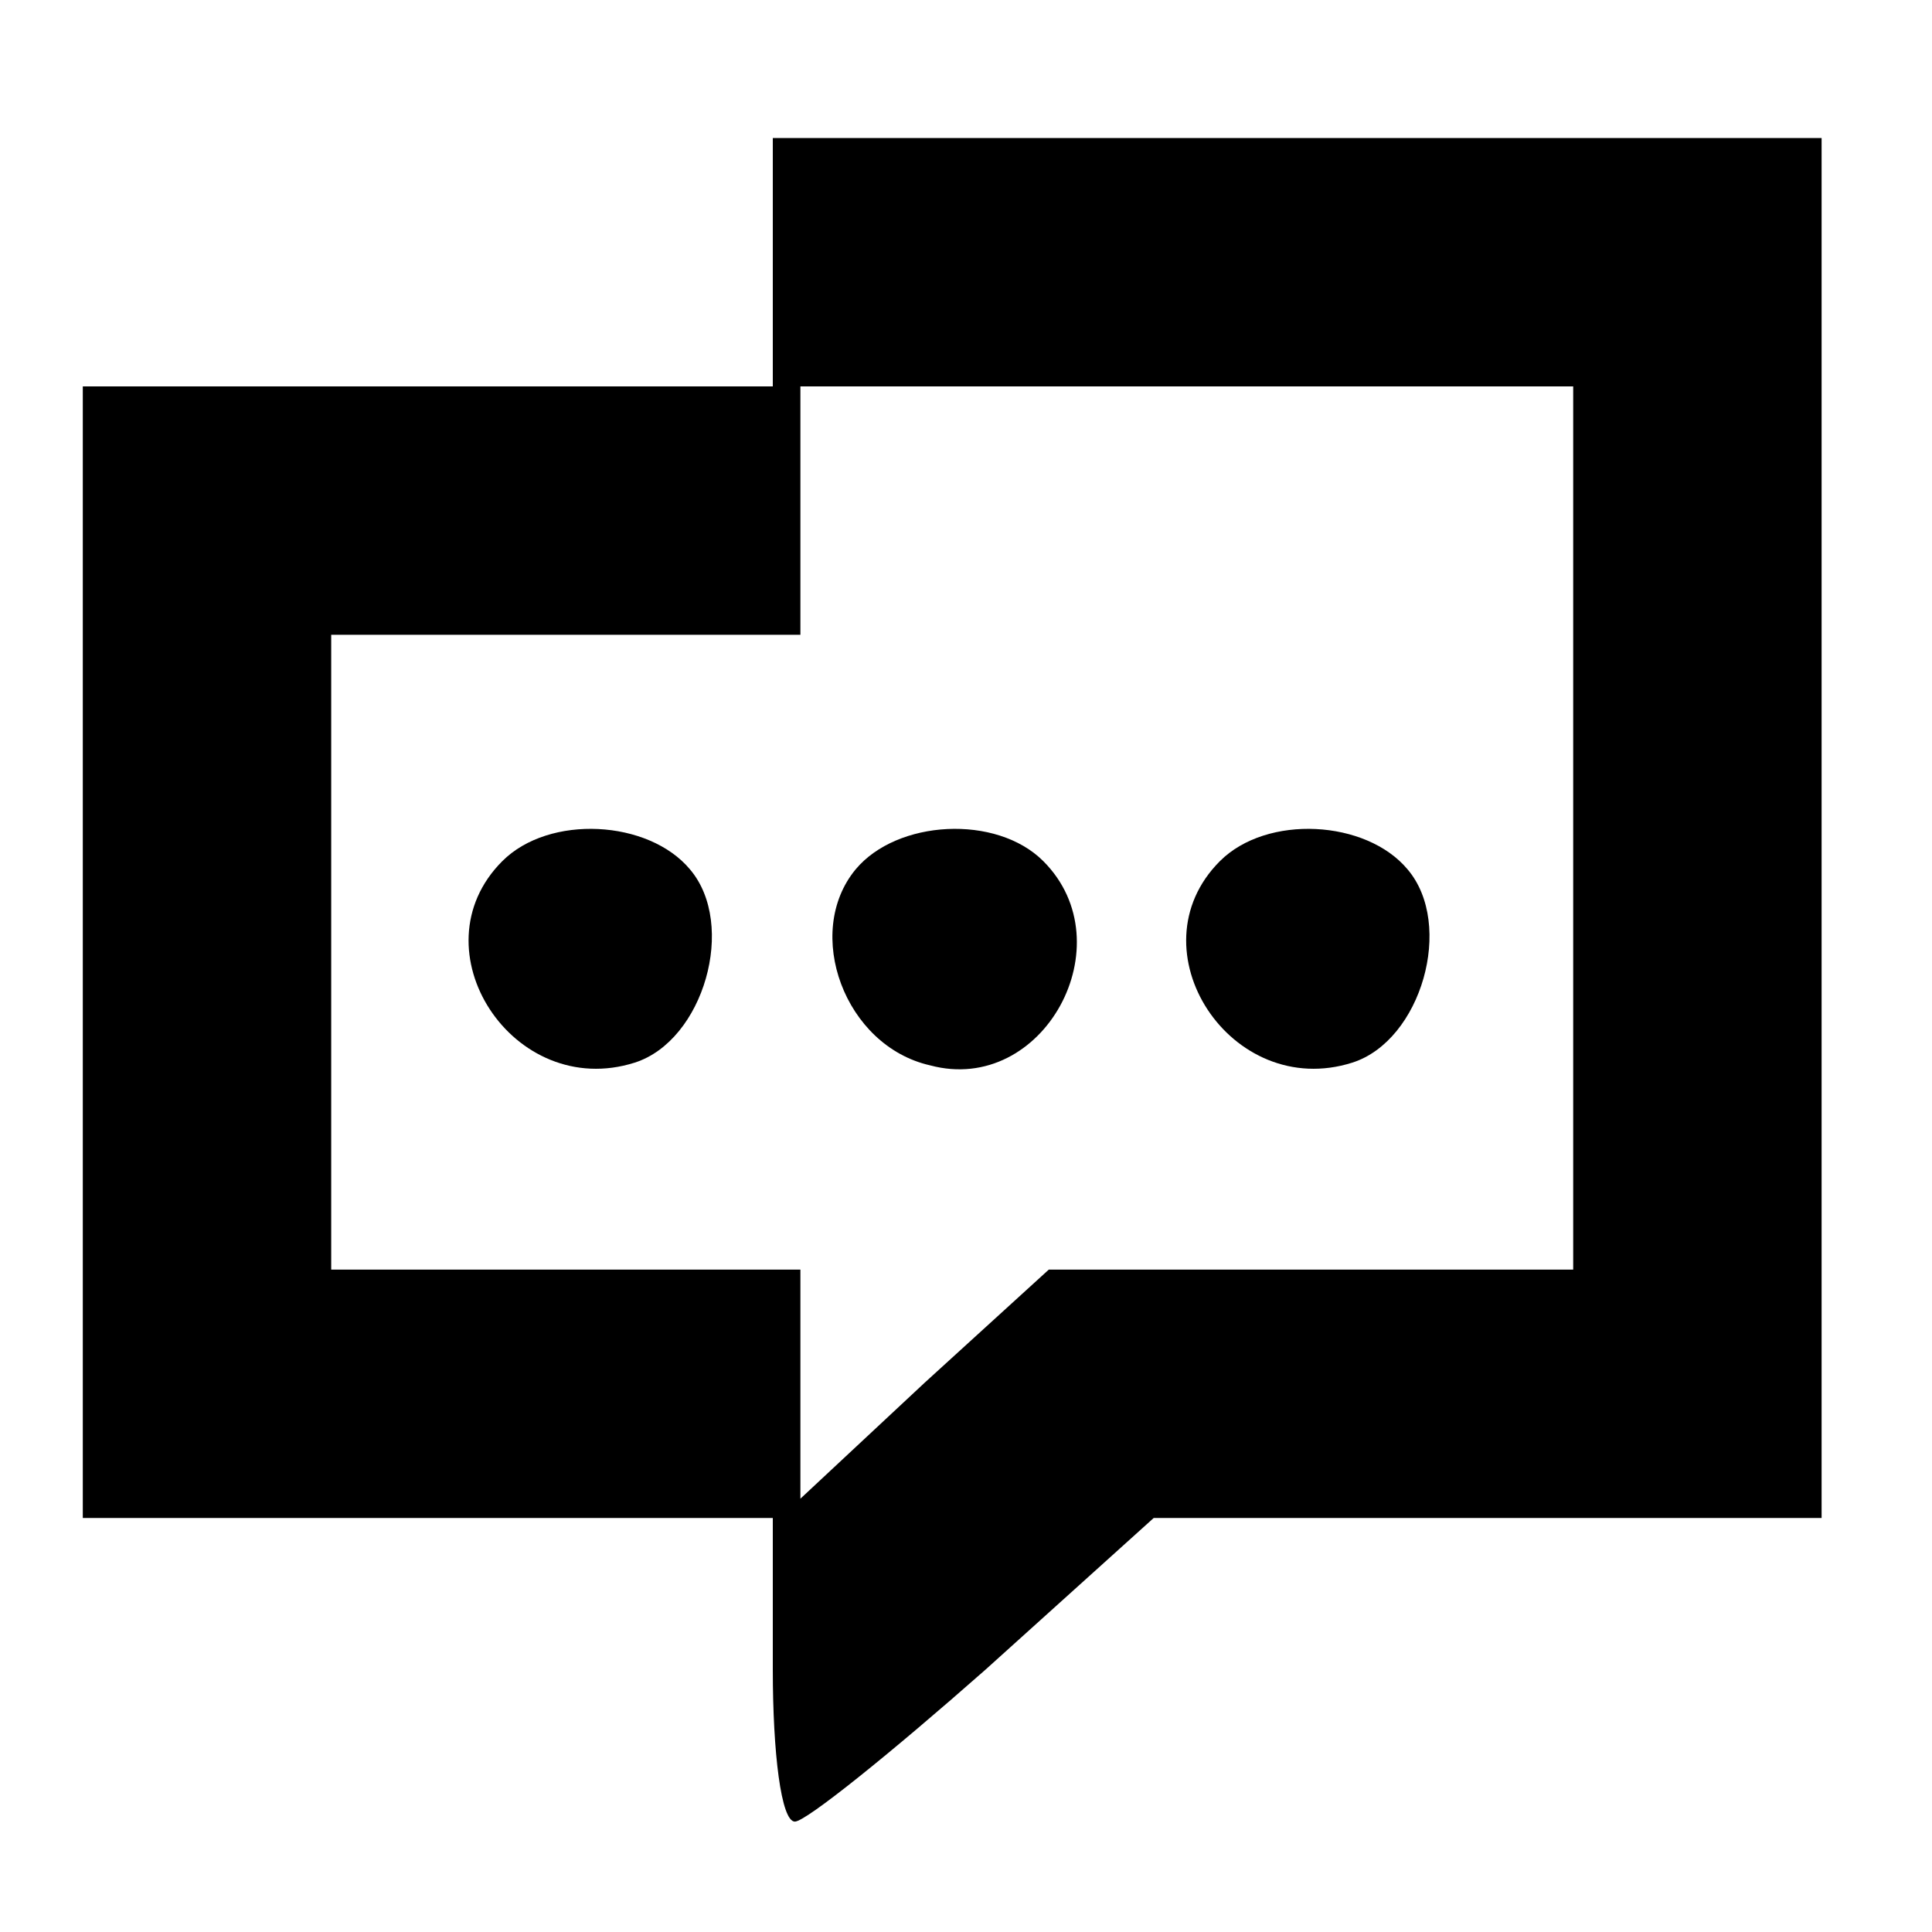
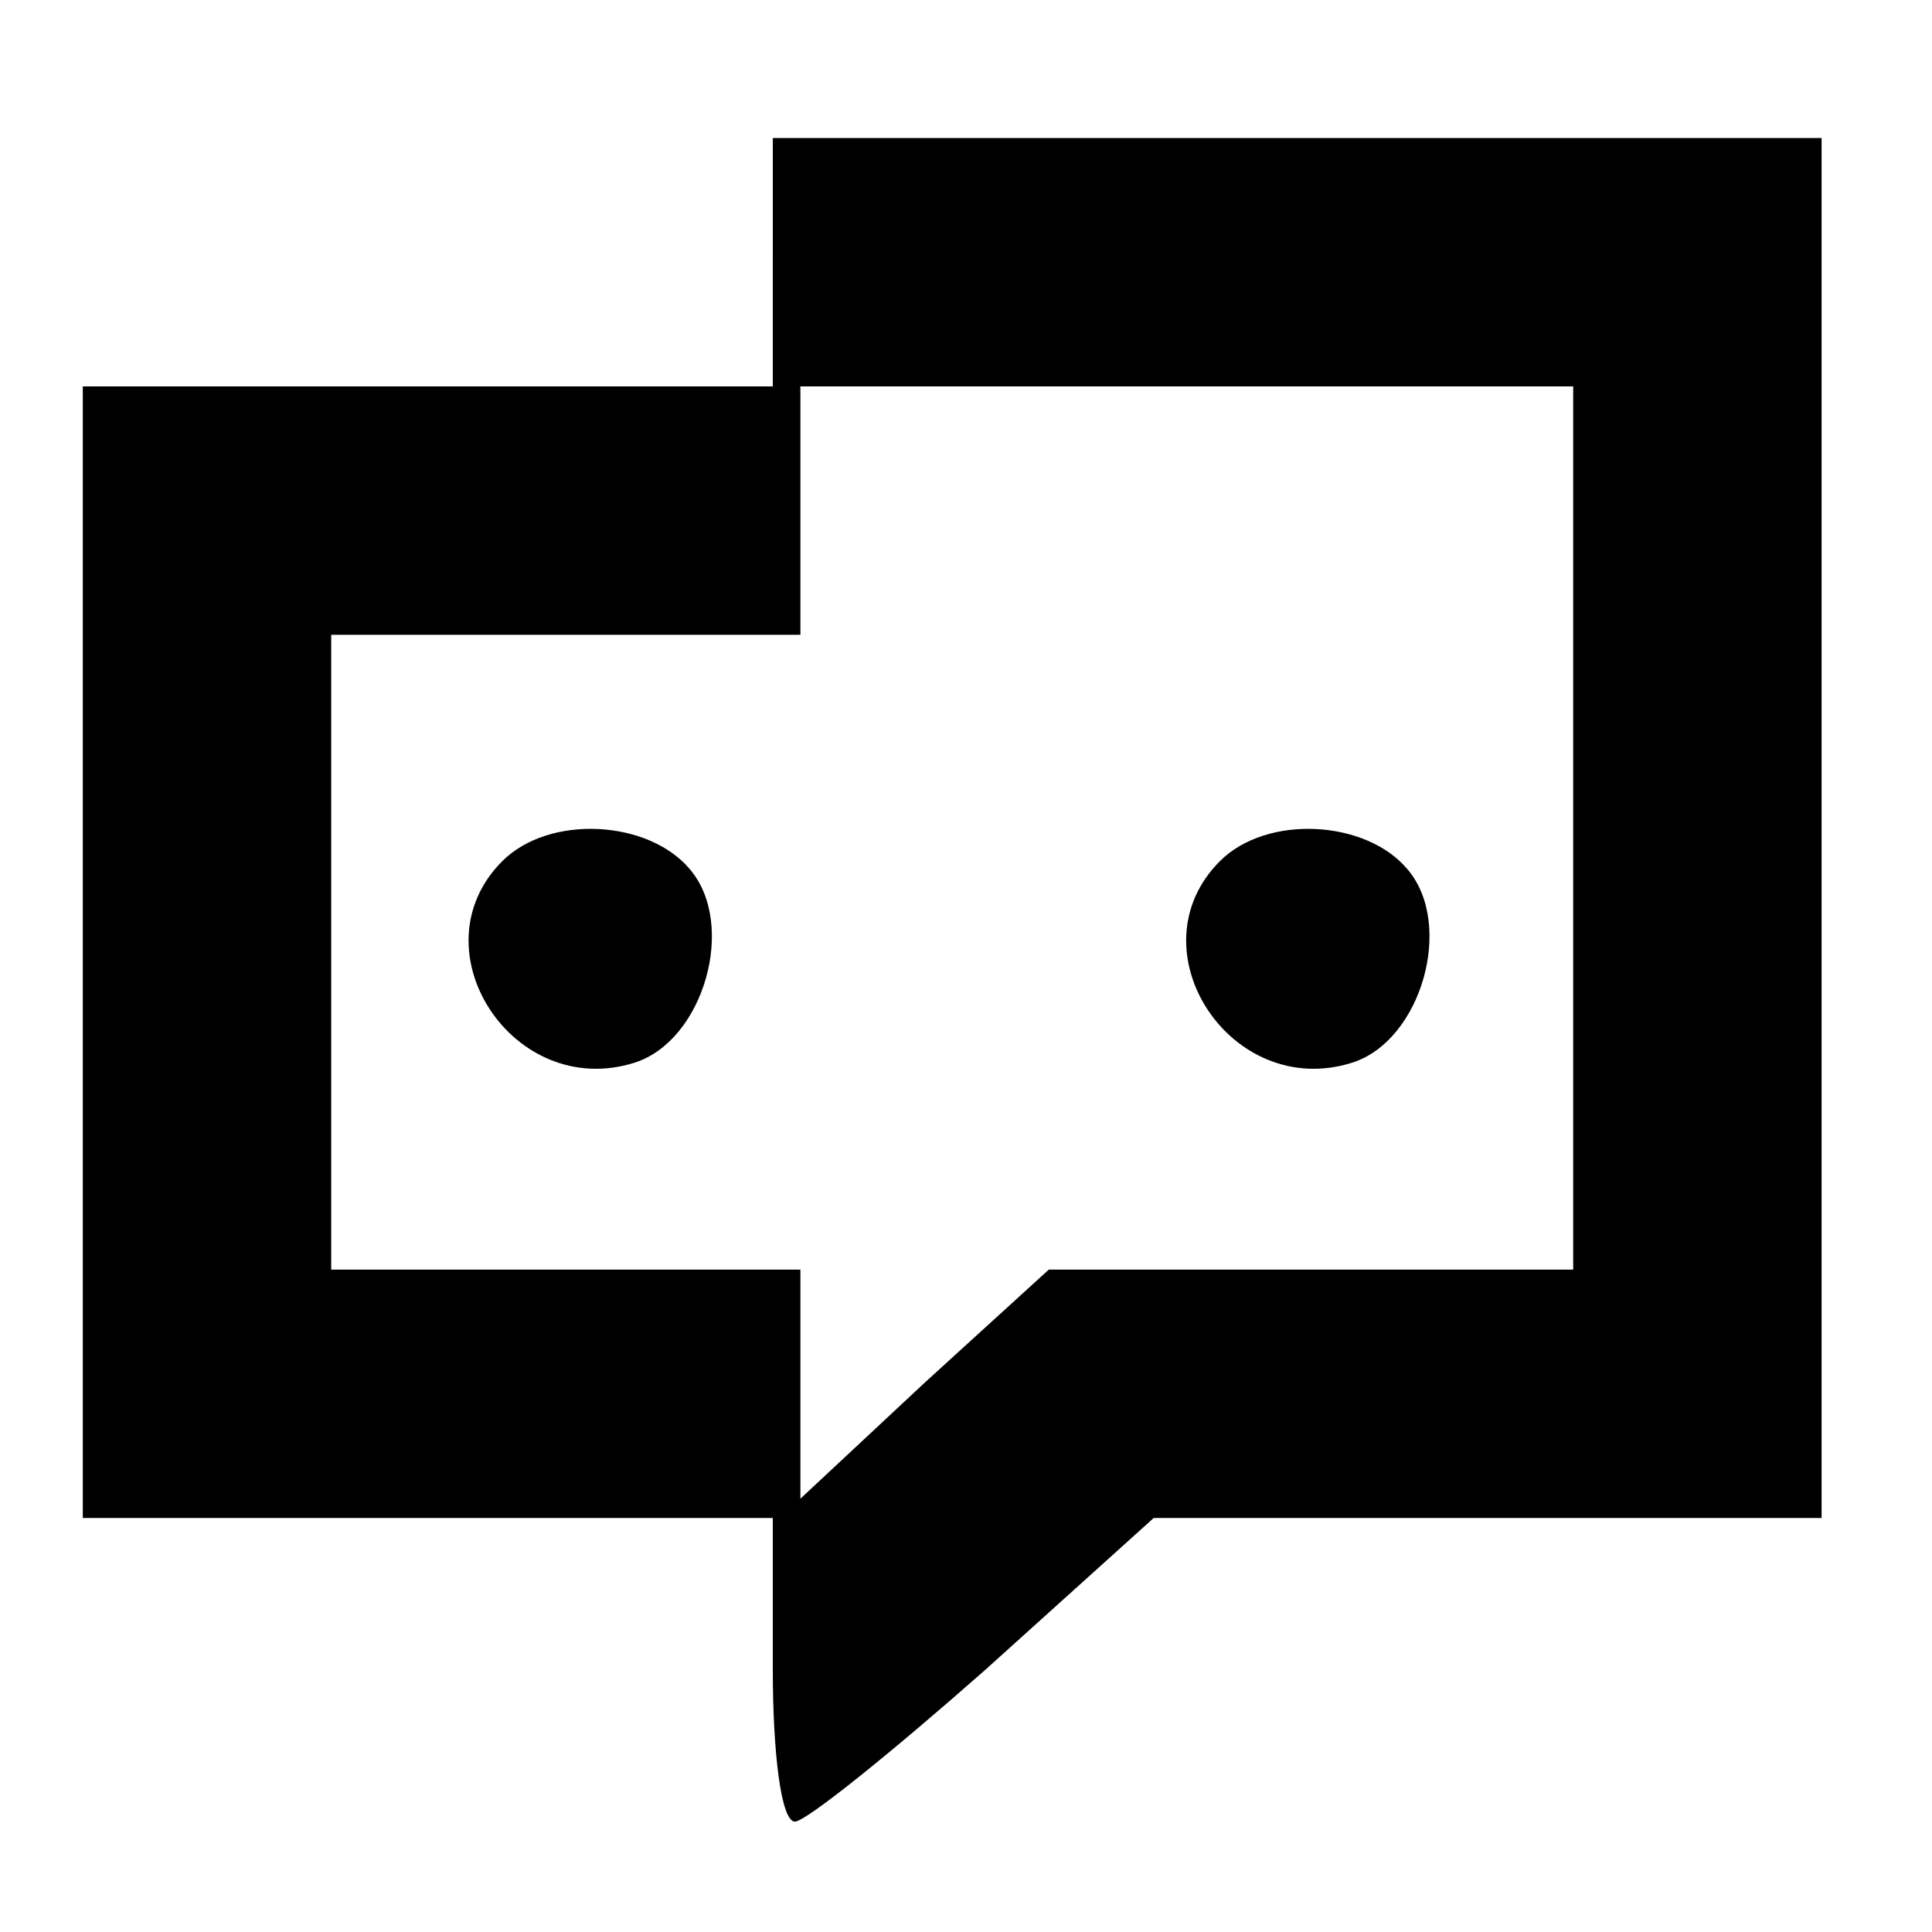
<svg xmlns="http://www.w3.org/2000/svg" version="1.0" width="70pt" height="70pt" viewBox="0 0 70 70" preserveAspectRatio="xMidYMid meet">
  <g transform="translate(0,70) scale(0.1,-0.1)" fill="#000000" stroke="none">
    <path d="M280 605 l0 -45 -125 0 -125 0 0 -205 0 -205 125 0 125 0 0 -55 c0 -30 3 -55 8 -55 4 0 35 25 69 55 l61 55 121 0 121 0 0 250 0 250 -190 0 -190 0 0 -45z m290 -205 l0 -160 -95 0 -95 0 -45 -41 -45 -42 0 42 0 41 -85 0 -85 0 0 115 0 115 85 0 85 0 0 45 0 45 140 0 140 0 0 -160z" />
    <path d="M182 388 c-32 -32 4 -87 48 -73 25 8 37 50 20 70 -15 18 -51 20 -68 3z" />
-     <path d="M310 385 c-19 -23 -4 -64 27 -71 41 -11 71 44 41 74 -17 17 -53 15 -68 -3z" />
    <path d="M442 388 c-32 -32 4 -87 48 -73 25 8 37 50 20 70 -15 18 -51 20 -68 3z" />
  </g>
</svg>